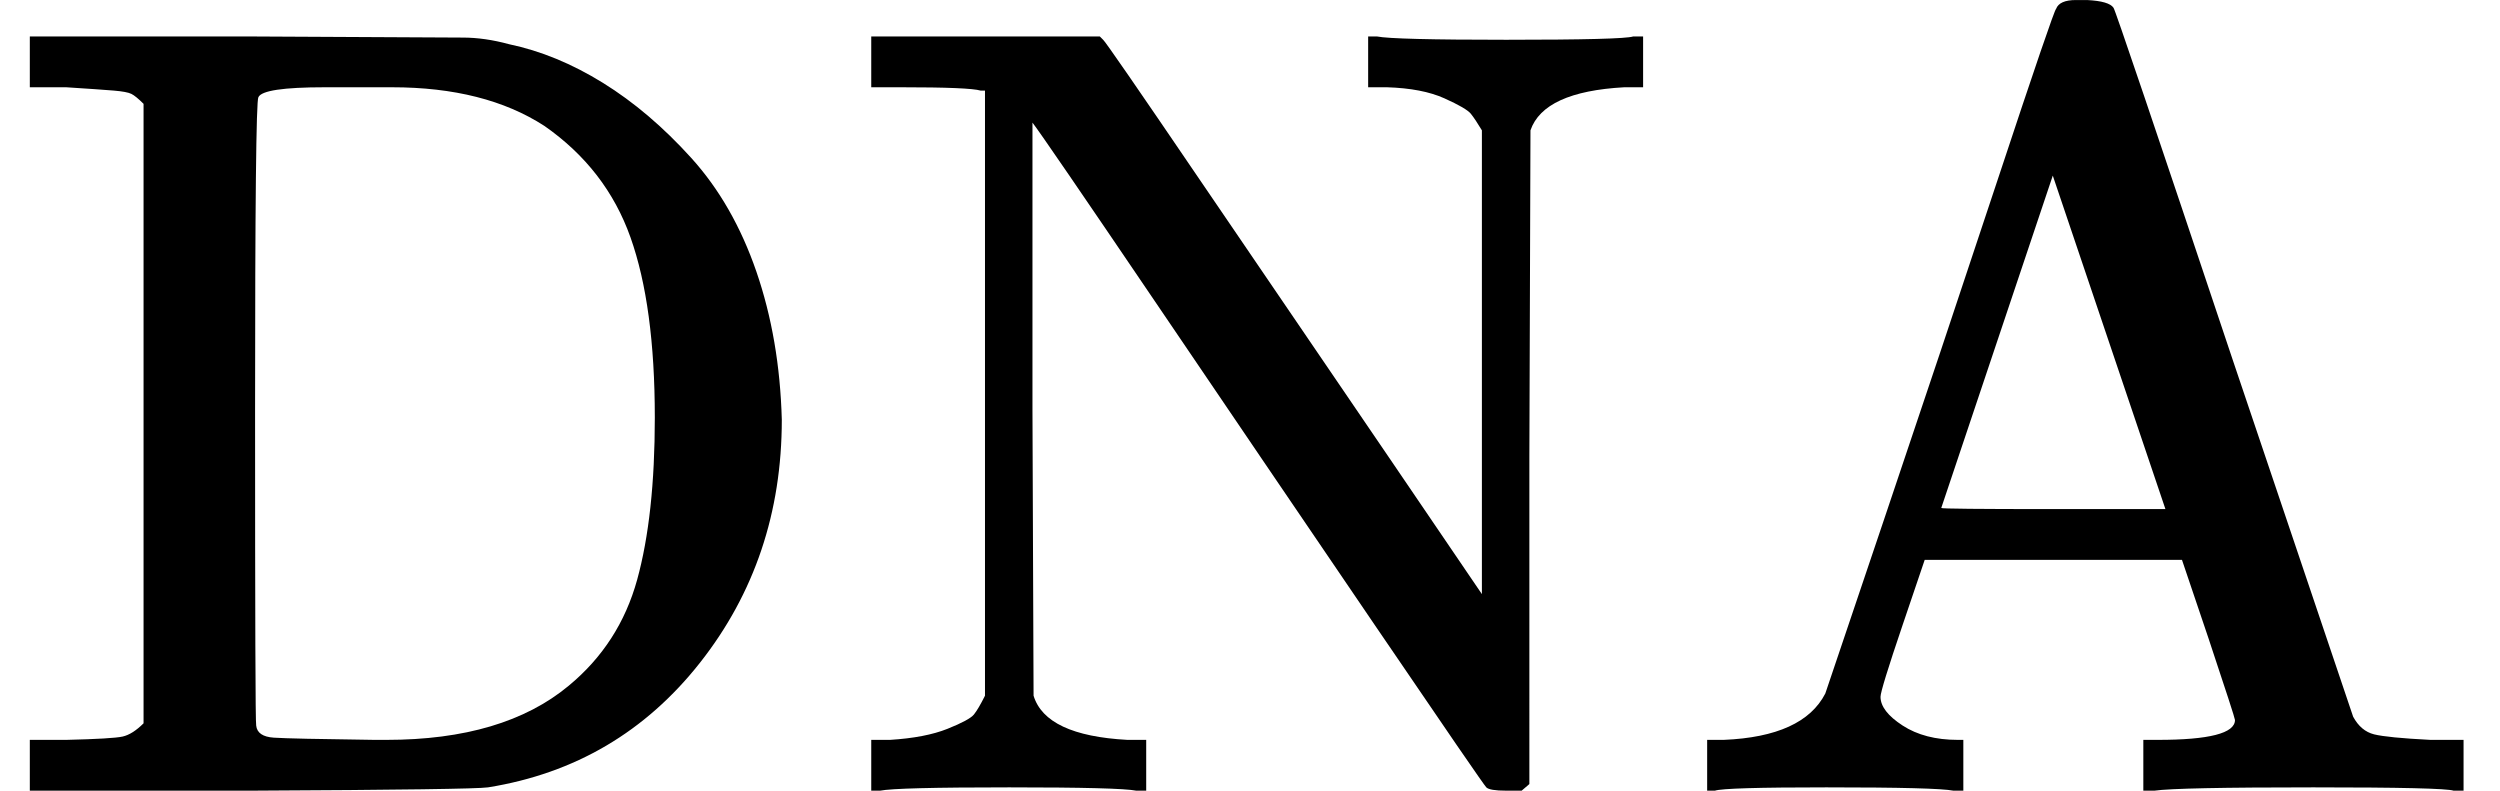
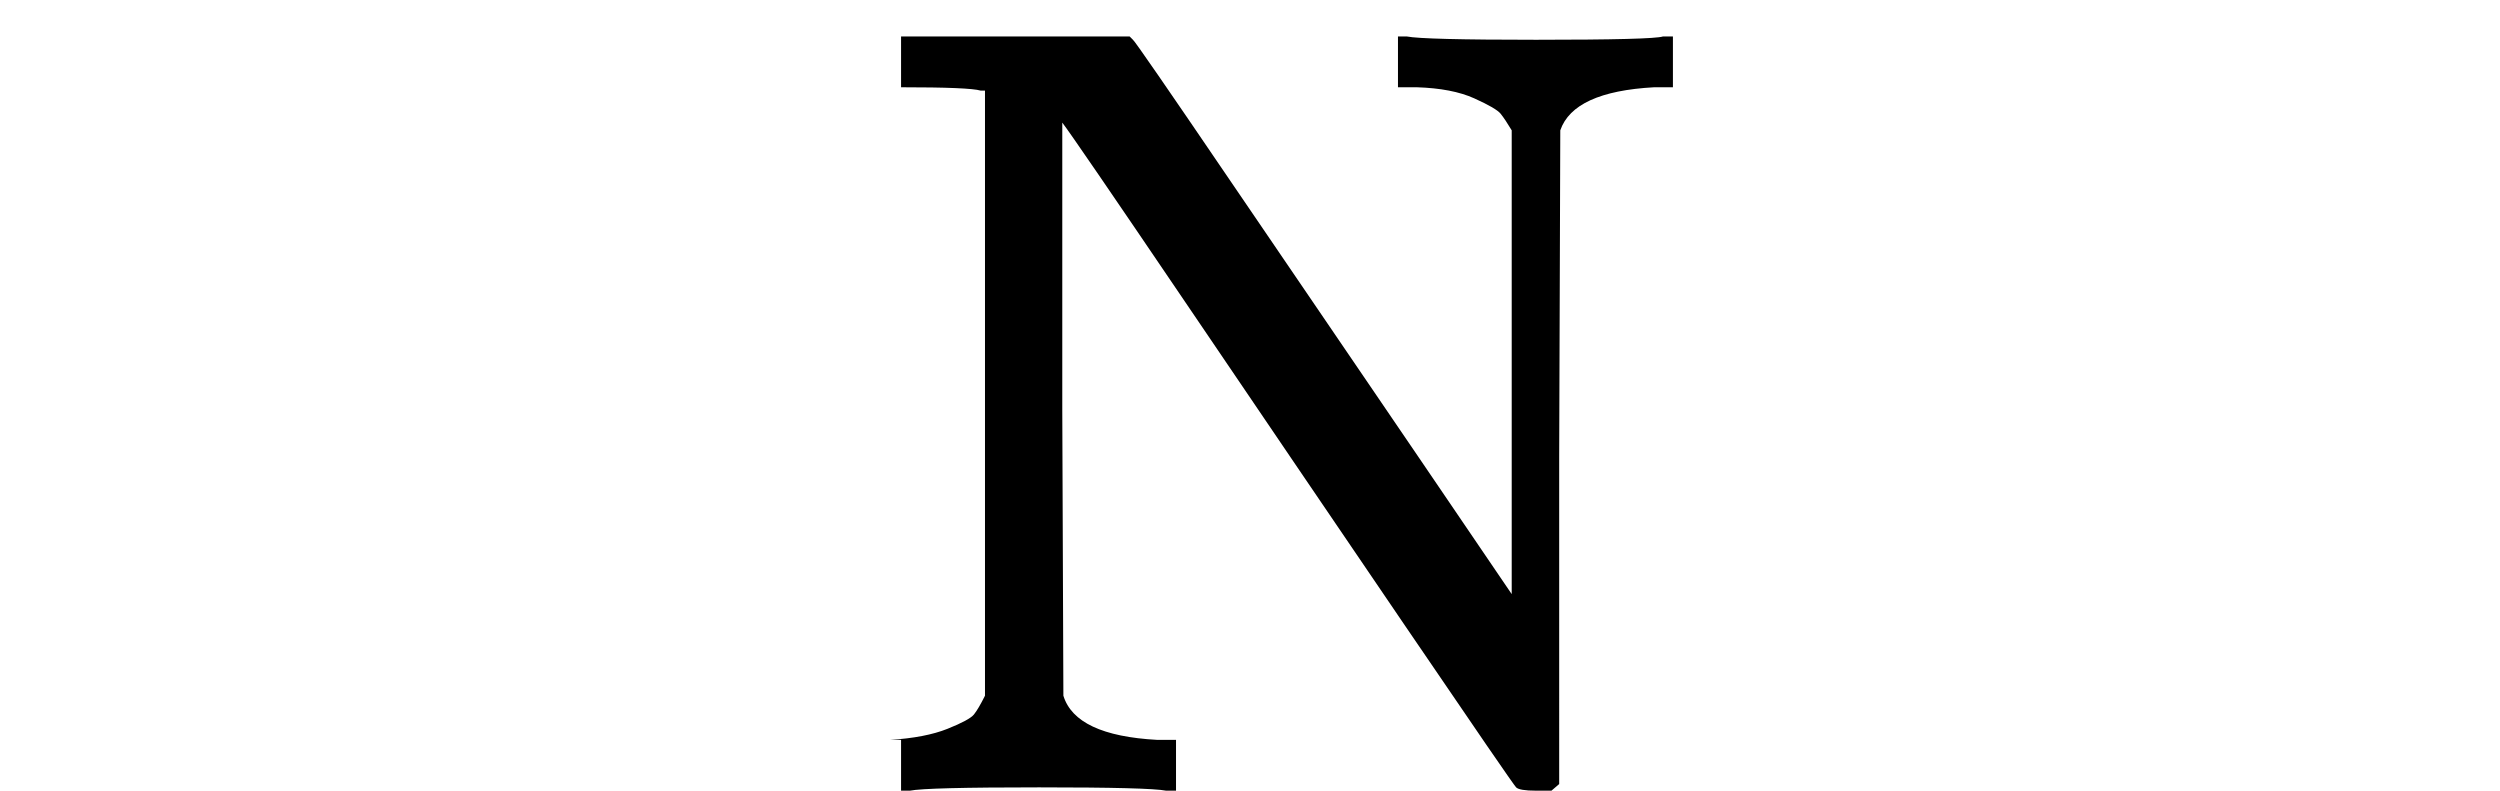
<svg xmlns="http://www.w3.org/2000/svg" style="vertical-align:0" width="5.122ex" height="1.62ex" viewBox="0 -716 2264 716">
  <g data-mml-node="math" stroke="currentColor" fill="currentColor" stroke-width="0">
-     <path data-c="44" d="M130-622q-7-7-11-9t-16-3-43-3H27v-46h201q171 1 191 1t42 6q43 9 85 35t80 68 59 103 23 134q0 126-74 220T442-3q-13 2-214 3H27v-46h33q42-1 51-3t19-12v-561zm463 284q0-101-22-163t-78-101q-54-35-138-35h-61q-56 0-60 9-3 4-3 284 0 282 1 285 1 10 16 11t91 2h11q106 0 165-49 46-38 62-96t16-147z" stroke="none" data-mml-node="mi" />
-     <path data-c="4E" d="M806-46q32-2 52-10t24-13 10-17v-548h-4q-10-3-72-3h-27v-46h207l3 3q2 1 87 126t171 251l85 125v-420q-6-10-10-15t-24-14-52-10h-17v-46h8q15 3 117 3 106 0 115-3h9v46h-17q-73 4-85 39l-1 296V-6l-7 6h-14q-15 0-18-3t-101-147-199-293-111-162v260l1 259q11 36 85 40h17V0h-9q-15-3-115-3-102 0-117 3h-8v-46h17z" stroke="none" data-mml-node="mi" />
-     <path data-c="41" d="M1769 0q-15-3-115-3-92 0-101 3h-7v-46h15q72-3 92-42 1-3 53-157t103-308 53-155q3-8 18-8h10q20 1 24 7 2 2 108 319l109 323q7 13 19 16t51 5h30V0h-9q-9-3-127-3-123 0-144 3h-10v-46h13q70 0 70-18 0-2-24-74l-24-71h-233l-20 59q-20 59-20 65 0 13 20 26t50 13h5V0h-9zm192-255-102-302-101 301q0 1 101 1h102z" stroke="none" data-mml-node="mi" />
+     <path data-c="4E" d="M806-46q32-2 52-10t24-13 10-17v-548h-4q-10-3-72-3v-46h207l3 3q2 1 87 126t171 251l85 125v-420q-6-10-10-15t-24-14-52-10h-17v-46h8q15 3 117 3 106 0 115-3h9v46h-17q-73 4-85 39l-1 296V-6l-7 6h-14q-15 0-18-3t-101-147-199-293-111-162v260l1 259q11 36 85 40h17V0h-9q-15-3-115-3-102 0-117 3h-8v-46h17z" stroke="none" data-mml-node="mi" />
  </g>
</svg>